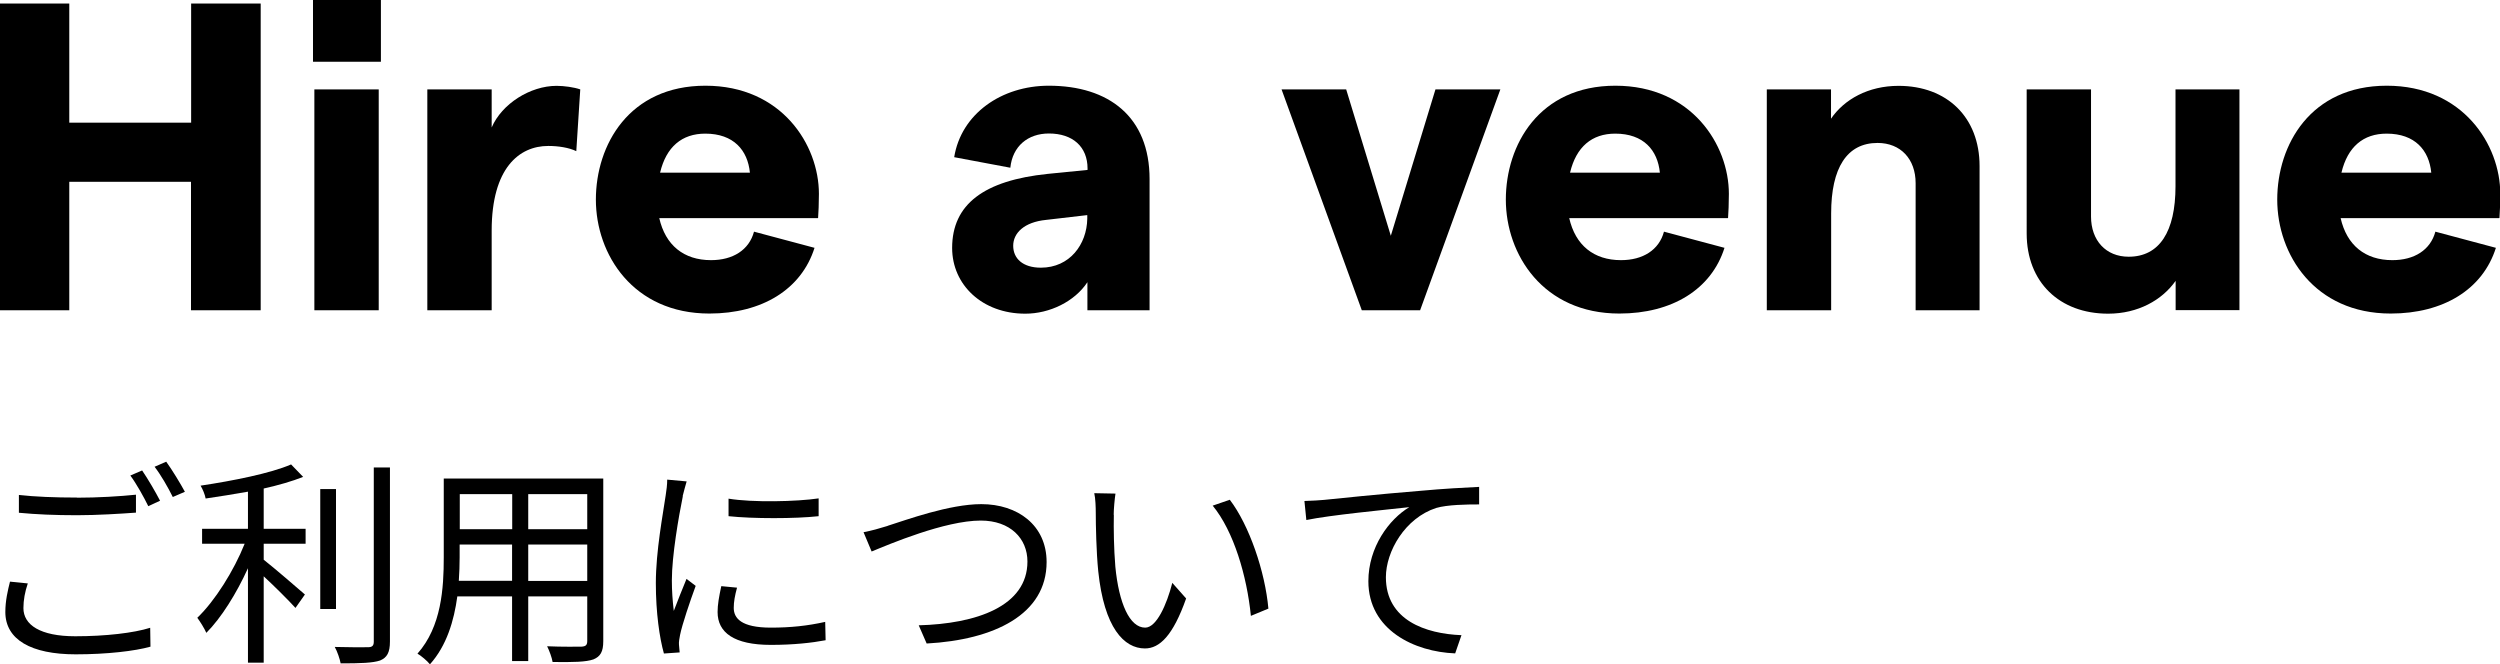
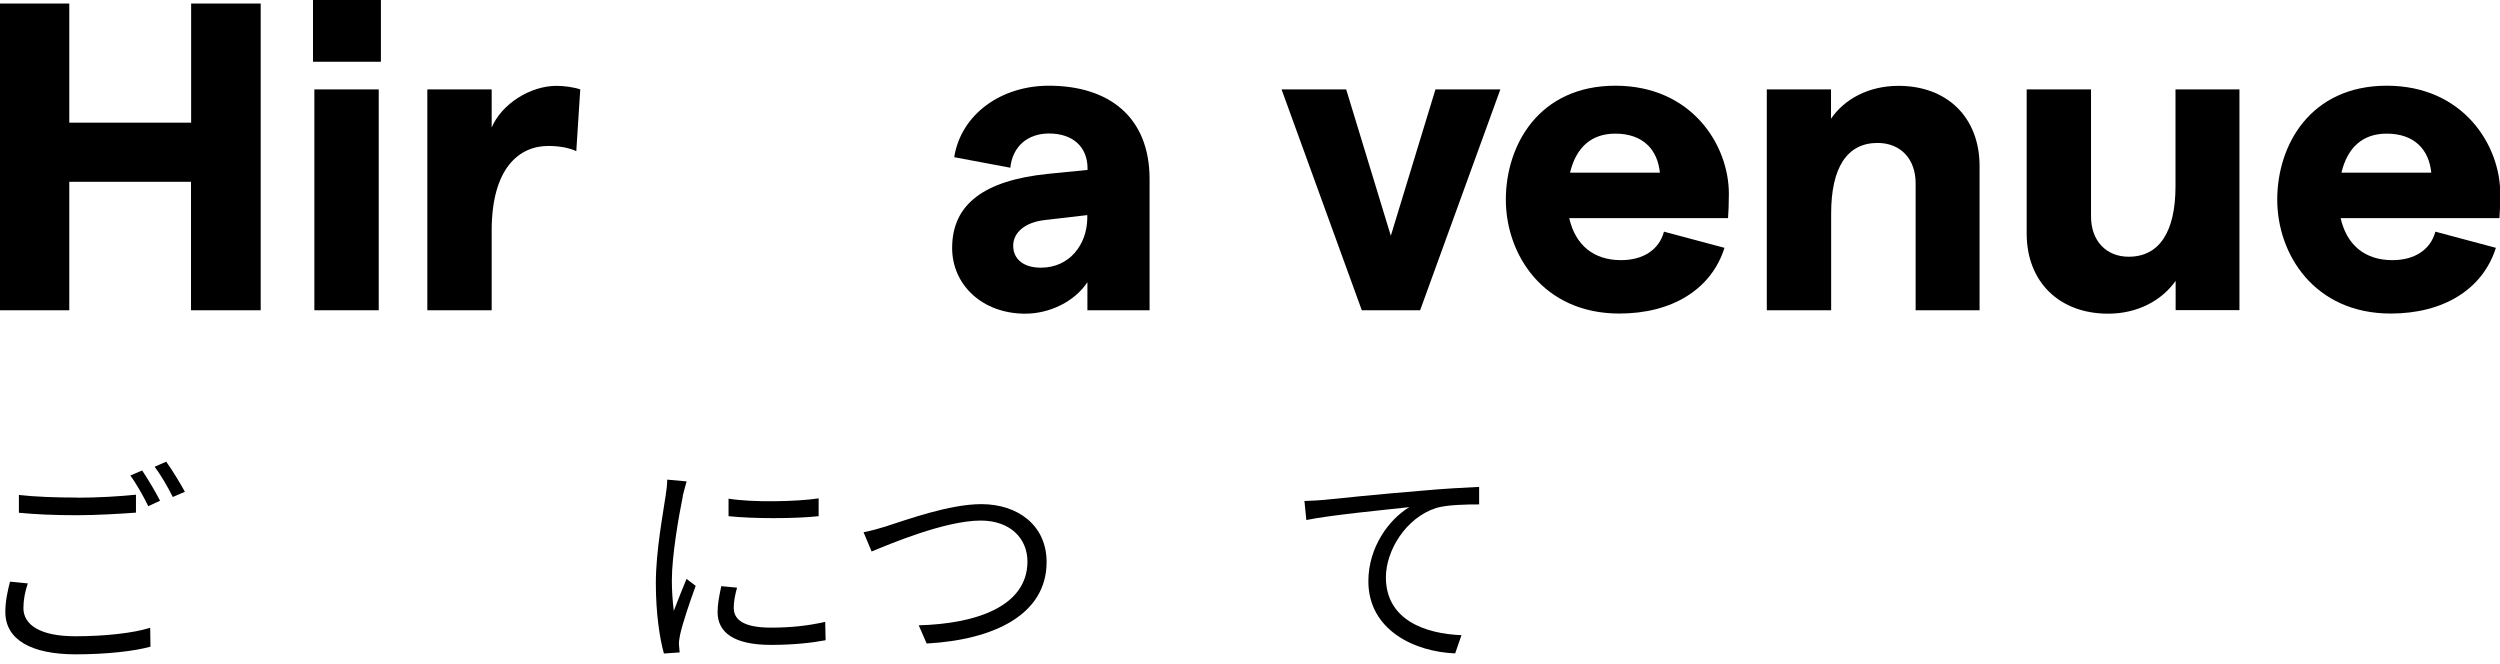
<svg xmlns="http://www.w3.org/2000/svg" id="b" data-name="レイヤー_2" viewBox="0 0 182.59 48.53">
  <g id="c" data-name="アラート">
    <g>
      <path d="M19.04.26v22.4h-5.09v-9.38H5.06v9.38H0V.26h5.06v8.7h8.9V.26h5.09Z" />
      <path d="M27.82,0v4.51h-4.96V0h4.96ZM22.96,6.53h4.7v16.13h-4.7V6.53Z" />
      <path d="M40.04,10.66c-2.11,0-4.13,1.6-4.13,6.18v5.82h-4.7V6.53h4.7v2.78c.74-1.73,2.82-3.04,4.74-3.04.54,0,1.28.1,1.73.26l-.29,4.51c-.54-.26-1.31-.38-2.05-.38Z" />
-       <path d="M59.73,15.93h-11.58c.45,1.98,1.79,3.07,3.78,3.07,1.6,0,2.78-.74,3.14-2.08l4.42,1.18c-.96,3.04-3.84,4.8-7.68,4.8-5.57,0-8.29-4.32-8.29-8.32s2.43-8.32,8-8.32,8.29,4.32,8.29,7.9c0,.64-.03,1.41-.06,1.76ZM54.77,12.61c-.16-1.63-1.18-2.85-3.26-2.85-1.7,0-2.85.96-3.3,2.85h6.56Z" />
      <path d="M83.96,13.09v9.57h-4.54v-2.05c-.93,1.41-2.75,2.3-4.54,2.3-3.14,0-5.34-2.11-5.34-4.8,0-3.2,2.34-4.93,6.98-5.41l2.91-.29v-.1c0-1.6-1.09-2.56-2.82-2.56-1.54,0-2.66.93-2.82,2.5l-4.1-.77c.51-3.17,3.46-5.22,6.91-5.22,4.38,0,7.36,2.27,7.36,6.82ZM79.41,15.97v-.26l-3.01.35c-1.6.16-2.4.96-2.4,1.89s.7,1.6,2.02,1.6c2.11,0,3.36-1.7,3.39-3.58Z" />
      <path d="M93.62,6.53h4.7l3.26,10.69,3.26-10.69h4.74l-5.86,16.13h-4.26l-5.86-16.13Z" />
      <path d="M126.19,15.93h-11.58c.45,1.98,1.79,3.07,3.78,3.07,1.6,0,2.78-.74,3.14-2.08l4.42,1.18c-.96,3.04-3.84,4.8-7.68,4.8-5.57,0-8.29-4.32-8.29-8.32s2.43-8.32,8-8.32,8.29,4.32,8.29,7.9c0,.64-.03,1.41-.06,1.76ZM121.23,12.61c-.16-1.63-1.18-2.85-3.26-2.85-1.7,0-2.85.96-3.3,2.85h6.56Z" />
      <path d="M129.03,6.53h4.7v2.14c.96-1.41,2.72-2.4,4.93-2.4,3.55,0,5.92,2.3,5.92,5.86v10.53h-4.67v-9.28c0-1.76-1.09-2.94-2.78-2.94-2.24,0-3.39,1.82-3.39,5.15v7.07h-4.7V6.53Z" />
      <path d="M163.57,22.65h-4.67v-2.14c-.99,1.41-2.75,2.4-4.93,2.4-3.55,0-5.95-2.3-5.95-5.86V6.53h4.7v9.28c0,1.76,1.09,2.94,2.75,2.94,2.24,0,3.42-1.82,3.42-5.15v-7.07h4.67v16.13Z" />
      <path d="M182.53,15.93h-11.58c.45,1.98,1.79,3.07,3.78,3.07,1.6,0,2.78-.74,3.14-2.08l4.42,1.18c-.96,3.04-3.84,4.8-7.68,4.8-5.57,0-8.29-4.32-8.29-8.32s2.43-8.32,8-8.32,8.29,4.32,8.29,7.9c0,.64-.03,1.41-.06,1.76ZM177.57,12.61c-.16-1.63-1.18-2.85-3.26-2.85-1.7,0-2.85.96-3.3,2.85h6.56Z" />
    </g>
    <g>
      <path d="M1.71,44.41c0,1.23,1.23,2.06,3.79,2.06,2.21,0,4.27-.24,5.47-.62l.02,1.38c-1.14.32-3.17.56-5.46.56-3.25,0-5.14-1.07-5.14-3.09,0-.83.18-1.58.34-2.22l1.3.13c-.21.62-.32,1.22-.32,1.81ZM5.61,36.35c1.54,0,3.17-.1,4.32-.22v1.31c-1.09.08-2.83.19-4.31.19-1.62,0-2.98-.06-4.24-.18v-1.3c1.15.13,2.62.19,4.23.19ZM11.69,36.57l-.86.4c-.32-.66-.86-1.63-1.31-2.24l.86-.37c.4.58.98,1.57,1.31,2.21ZM13.5,35.92l-.88.38c-.34-.69-.86-1.6-1.33-2.21l.85-.37c.43.59,1.04,1.6,1.36,2.19Z" />
-       <path d="M19.26,38.62h3.06v1.09h-3.06v1.17c.72.56,2.54,2.13,3.01,2.54l-.69.98c-.48-.53-1.5-1.55-2.32-2.31v6.31h-1.15v-6.9c-.83,1.83-1.95,3.63-3.04,4.72-.14-.32-.45-.82-.66-1.1,1.28-1.22,2.67-3.43,3.46-5.41h-3.11v-1.09h3.35v-2.71c-1.04.19-2.1.35-3.09.5-.05-.29-.22-.69-.37-.94,2.34-.35,5.12-.9,6.61-1.55l.88.91c-.8.32-1.81.61-2.88.85v2.95ZM24.54,44.48h-1.15v-8.76h1.15v8.76ZM28.48,34.14v12.71c0,.82-.22,1.18-.72,1.39-.53.18-1.42.21-2.88.21-.06-.32-.24-.86-.43-1.2,1.12.03,2.13.03,2.43.02.29,0,.42-.1.42-.4v-12.73h1.18Z" />
-       <path d="M44.06,46.83c0,.77-.21,1.12-.72,1.33-.54.19-1.47.21-2.98.19-.05-.32-.24-.83-.4-1.15,1.12.05,2.21.03,2.5.03.32-.02.43-.11.43-.42v-3.25h-4.31v4.72h-1.18v-4.72h-4c-.24,1.78-.78,3.6-2,4.96-.18-.24-.66-.64-.91-.78,1.76-1.98,1.92-4.8,1.92-7.03v-5.76h11.65v11.88ZM37.4,42.43v-2.66h-3.83v.94c0,.53-.02,1.12-.06,1.71h3.89ZM33.58,36.09v2.56h3.83v-2.56h-3.83ZM42.89,36.09h-4.31v2.56h4.31v-2.56ZM42.89,42.43v-2.66h-4.31v2.66h4.31Z" />
      <path d="M49.87,36.25c-.3,1.47-.8,4.34-.8,6.13,0,.78.05,1.46.14,2.24.27-.72.66-1.68.93-2.34l.67.51c-.42,1.14-.99,2.83-1.14,3.58-.05.24-.1.54-.08.72.02.18.03.4.05.56l-1.15.08c-.32-1.14-.59-2.98-.59-5.14,0-2.35.53-5.09.72-6.42.06-.37.11-.78.11-1.14l1.42.13c-.08.27-.22.78-.29,1.07ZM53.59,44.4c0,.74.53,1.44,2.71,1.44,1.44,0,2.67-.13,3.97-.42l.03,1.34c-1.01.19-2.35.34-4,.34-2.69,0-3.89-.9-3.89-2.4,0-.54.1-1.1.27-1.89l1.15.11c-.16.59-.24,1.04-.24,1.47ZM59.79,36.4v1.3c-1.71.19-4.82.19-6.58,0v-1.28c1.74.29,4.98.22,6.58-.02Z" />
      <path d="M64.84,38.4c1.36-.43,4.5-1.58,6.83-1.58,2.66,0,4.77,1.54,4.77,4.23,0,3.83-3.83,5.68-8.76,5.95l-.58-1.33c4.19-.11,7.94-1.38,7.94-4.66,0-1.68-1.25-2.99-3.41-2.99-2.62,0-6.71,1.74-7.97,2.26l-.59-1.41c.58-.11,1.15-.27,1.76-.46Z" />
-       <path d="M81.35,37.6c-.02,1.01,0,2.46.11,3.79.26,2.67,1.04,4.45,2.18,4.45.82,0,1.57-1.66,1.98-3.27l1.01,1.14c-.96,2.72-1.94,3.65-3.01,3.65-1.52,0-2.98-1.5-3.41-5.65-.14-1.39-.18-3.35-.18-4.27,0-.37-.02-1.04-.11-1.42l1.55.03c-.06.38-.13,1.14-.13,1.55ZM92.64,44.45l-1.28.53c-.29-2.9-1.25-6.18-2.79-8.05l1.25-.43c1.42,1.86,2.58,5.25,2.82,7.96Z" />
      <path d="M96.7,36.51c1.04-.11,4.07-.42,7.01-.66,1.74-.16,3.25-.24,4.32-.29v1.28c-.91,0-2.32.02-3.14.26-2.27.74-3.67,3.17-3.67,5.06,0,3.14,2.91,4.13,5.52,4.23l-.46,1.33c-2.96-.11-6.34-1.7-6.34-5.27,0-2.5,1.52-4.53,2.99-5.41-1.71.19-5.79.58-7.52.94l-.14-1.39c.61-.02,1.12-.05,1.42-.08Z" />
    </g>
  </g>
</svg>